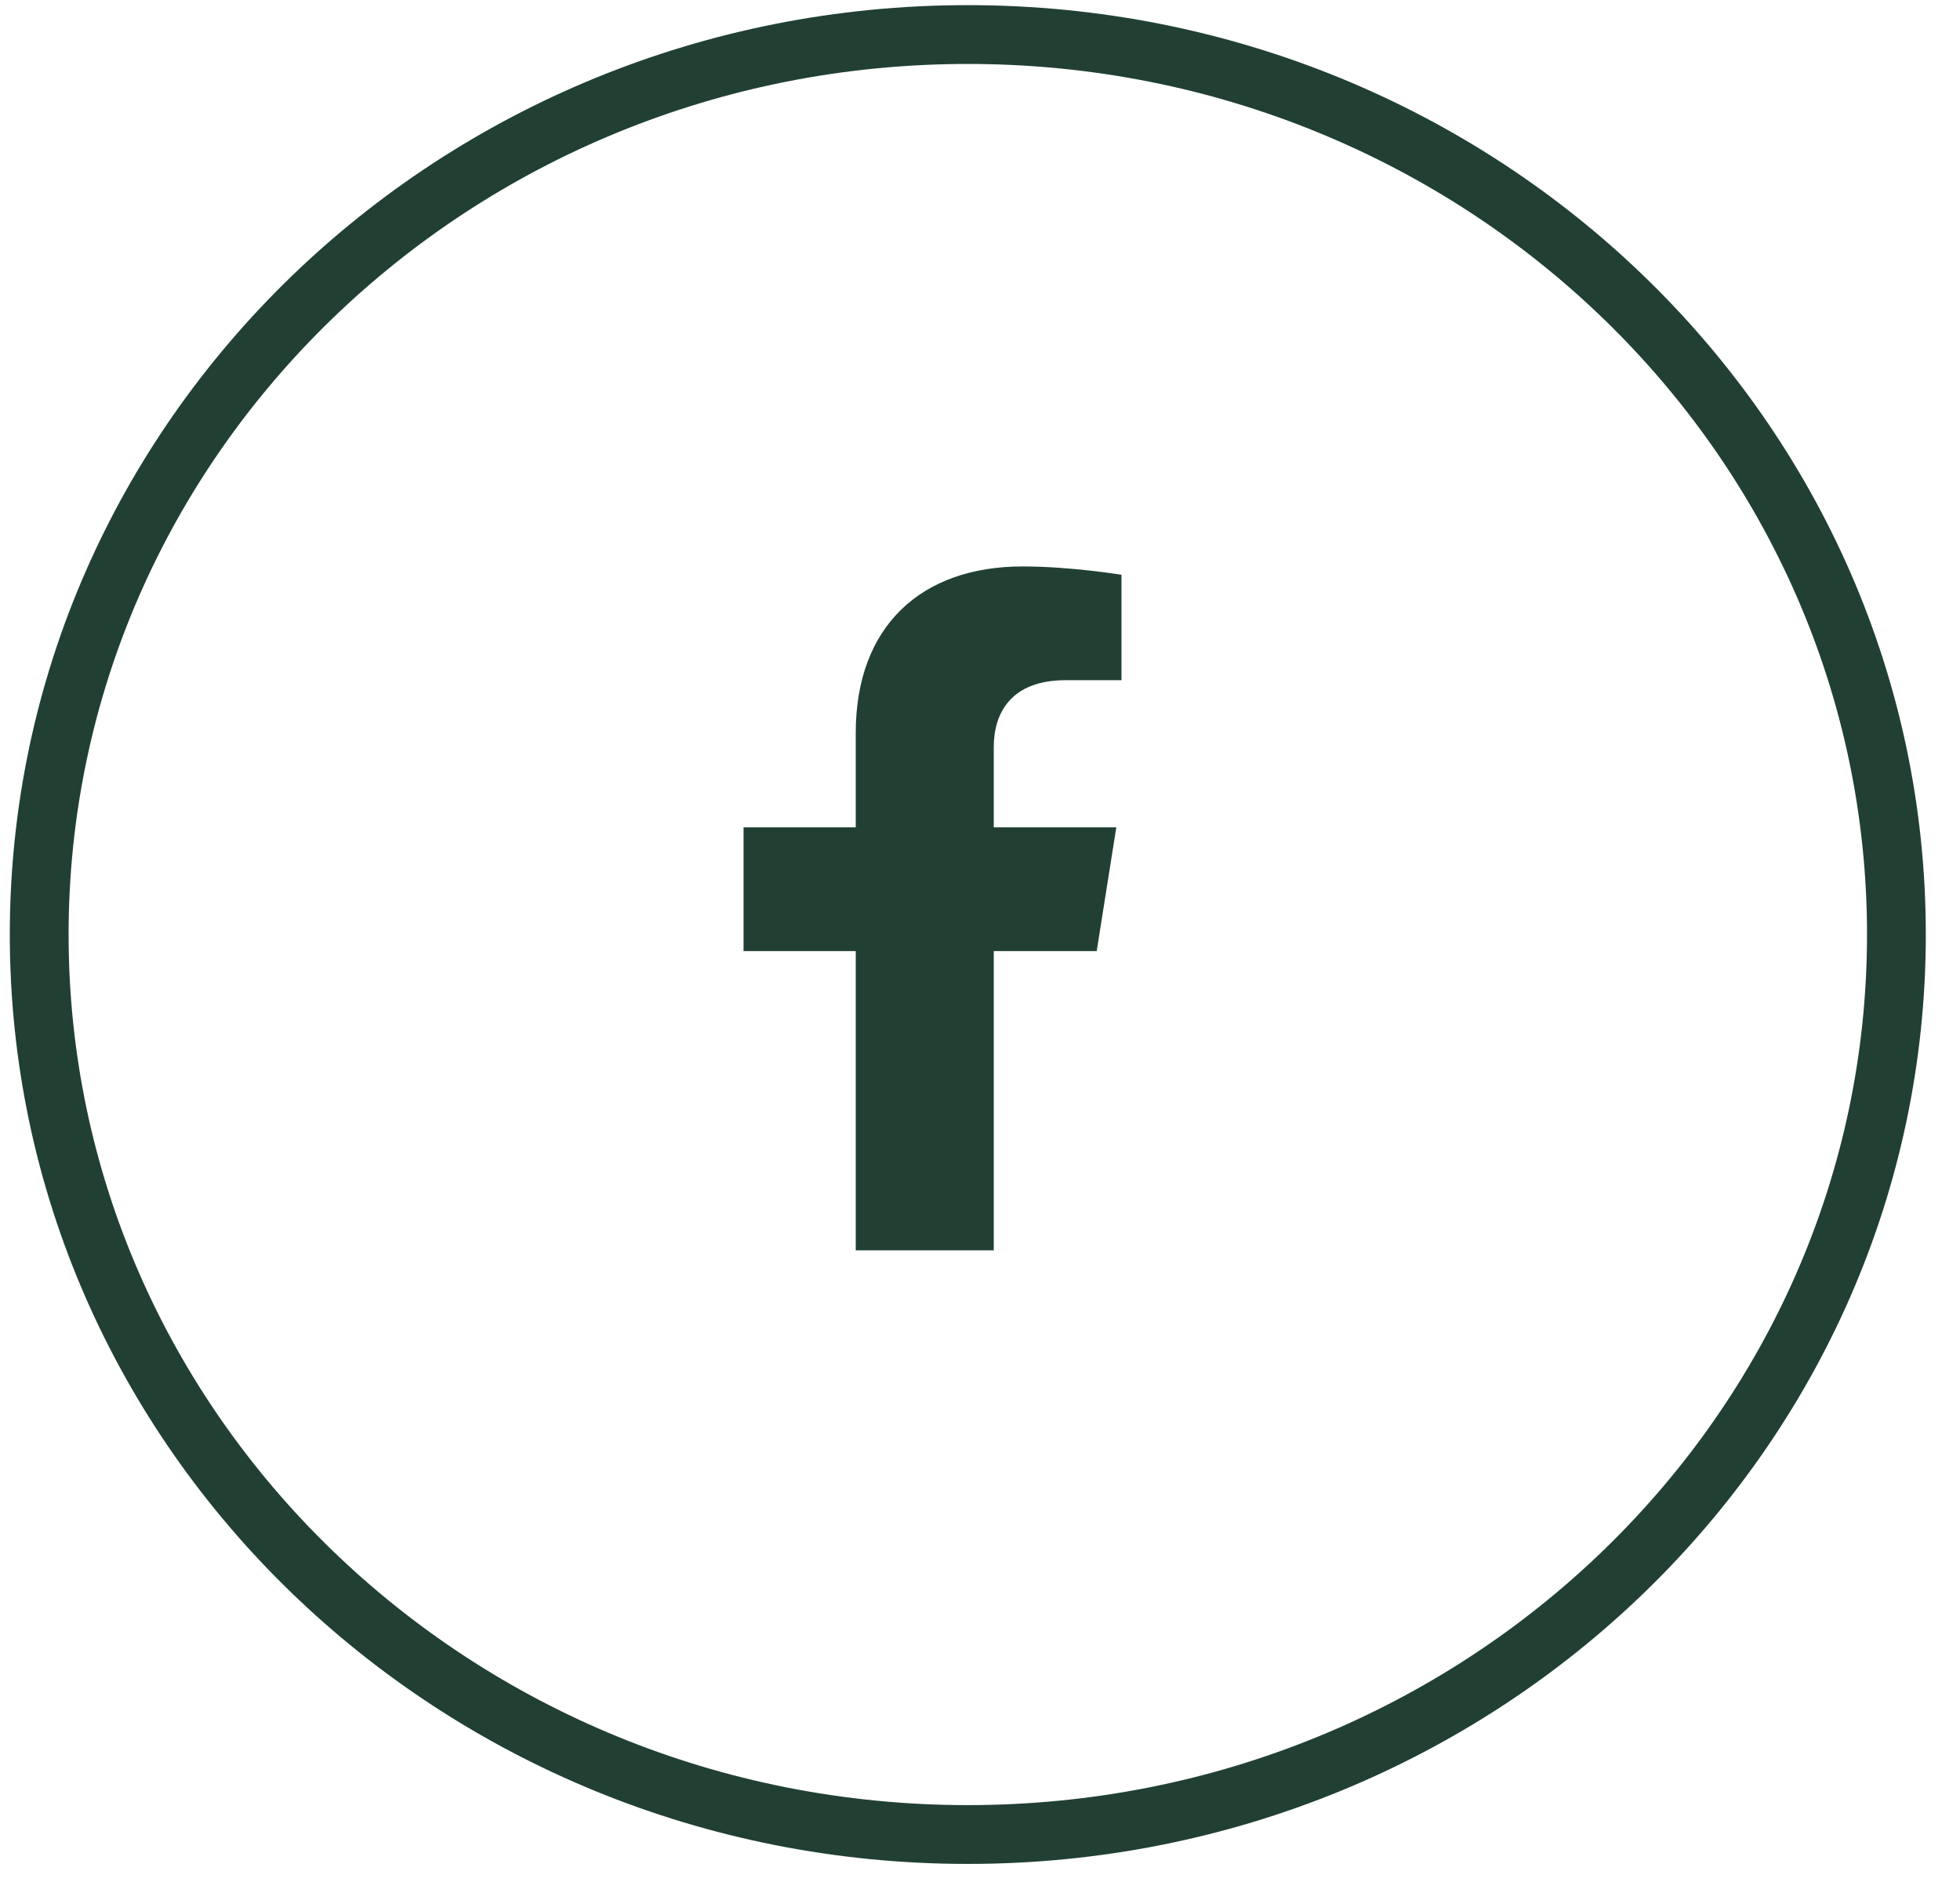
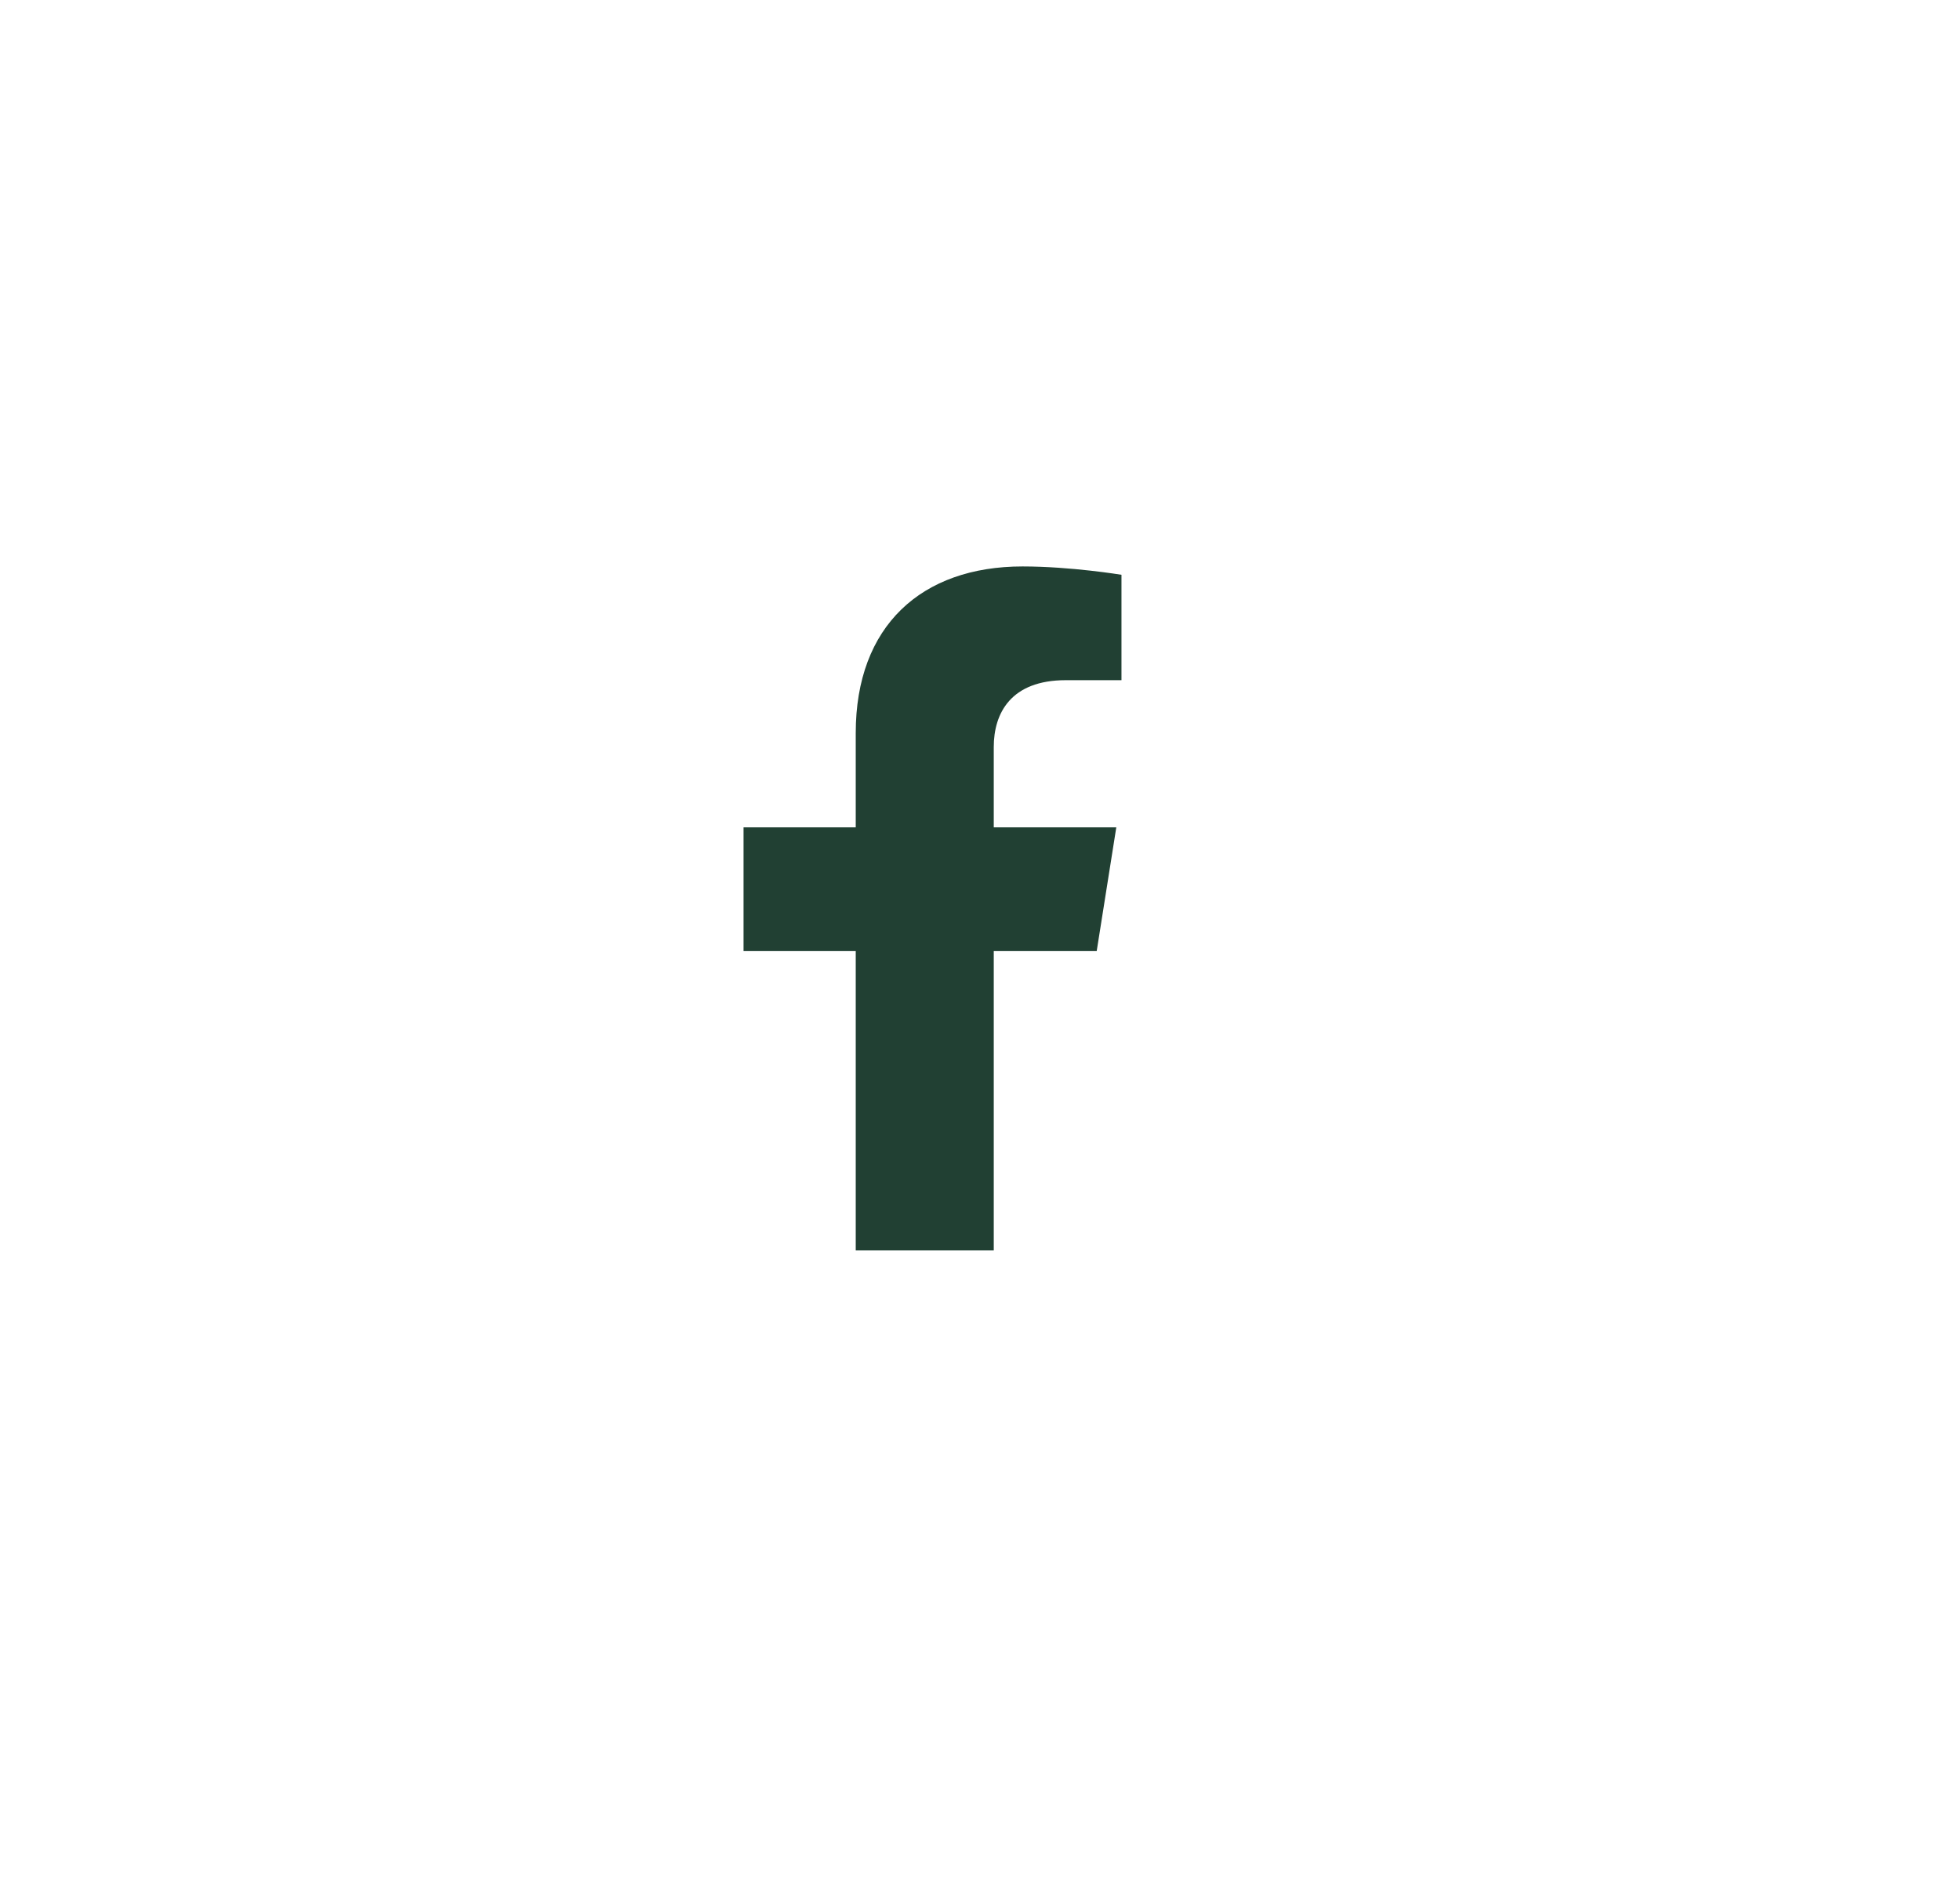
<svg xmlns="http://www.w3.org/2000/svg" width="50" height="48" viewBox="0 0 50 48" fill="none">
-   <path d="M24.689 46.789C37.772 46.789 48.378 36.512 48.378 23.835C48.378 11.158 37.772 0.881 24.689 0.881C11.606 0.881 1 11.158 1 23.835C1 36.512 11.606 46.789 24.689 46.789Z" stroke="#214033" stroke-width="1.5" />
  <path d="M27.977 24.258L28.477 21.101H25.351V19.053C25.351 18.189 25.788 17.348 27.188 17.348H28.609V14.66C28.609 14.66 27.319 14.447 26.086 14.447C23.512 14.447 21.83 15.959 21.83 18.696V21.101H18.968V24.258H21.83V31.889H25.351V24.258H27.977Z" fill="#214033" />
</svg>